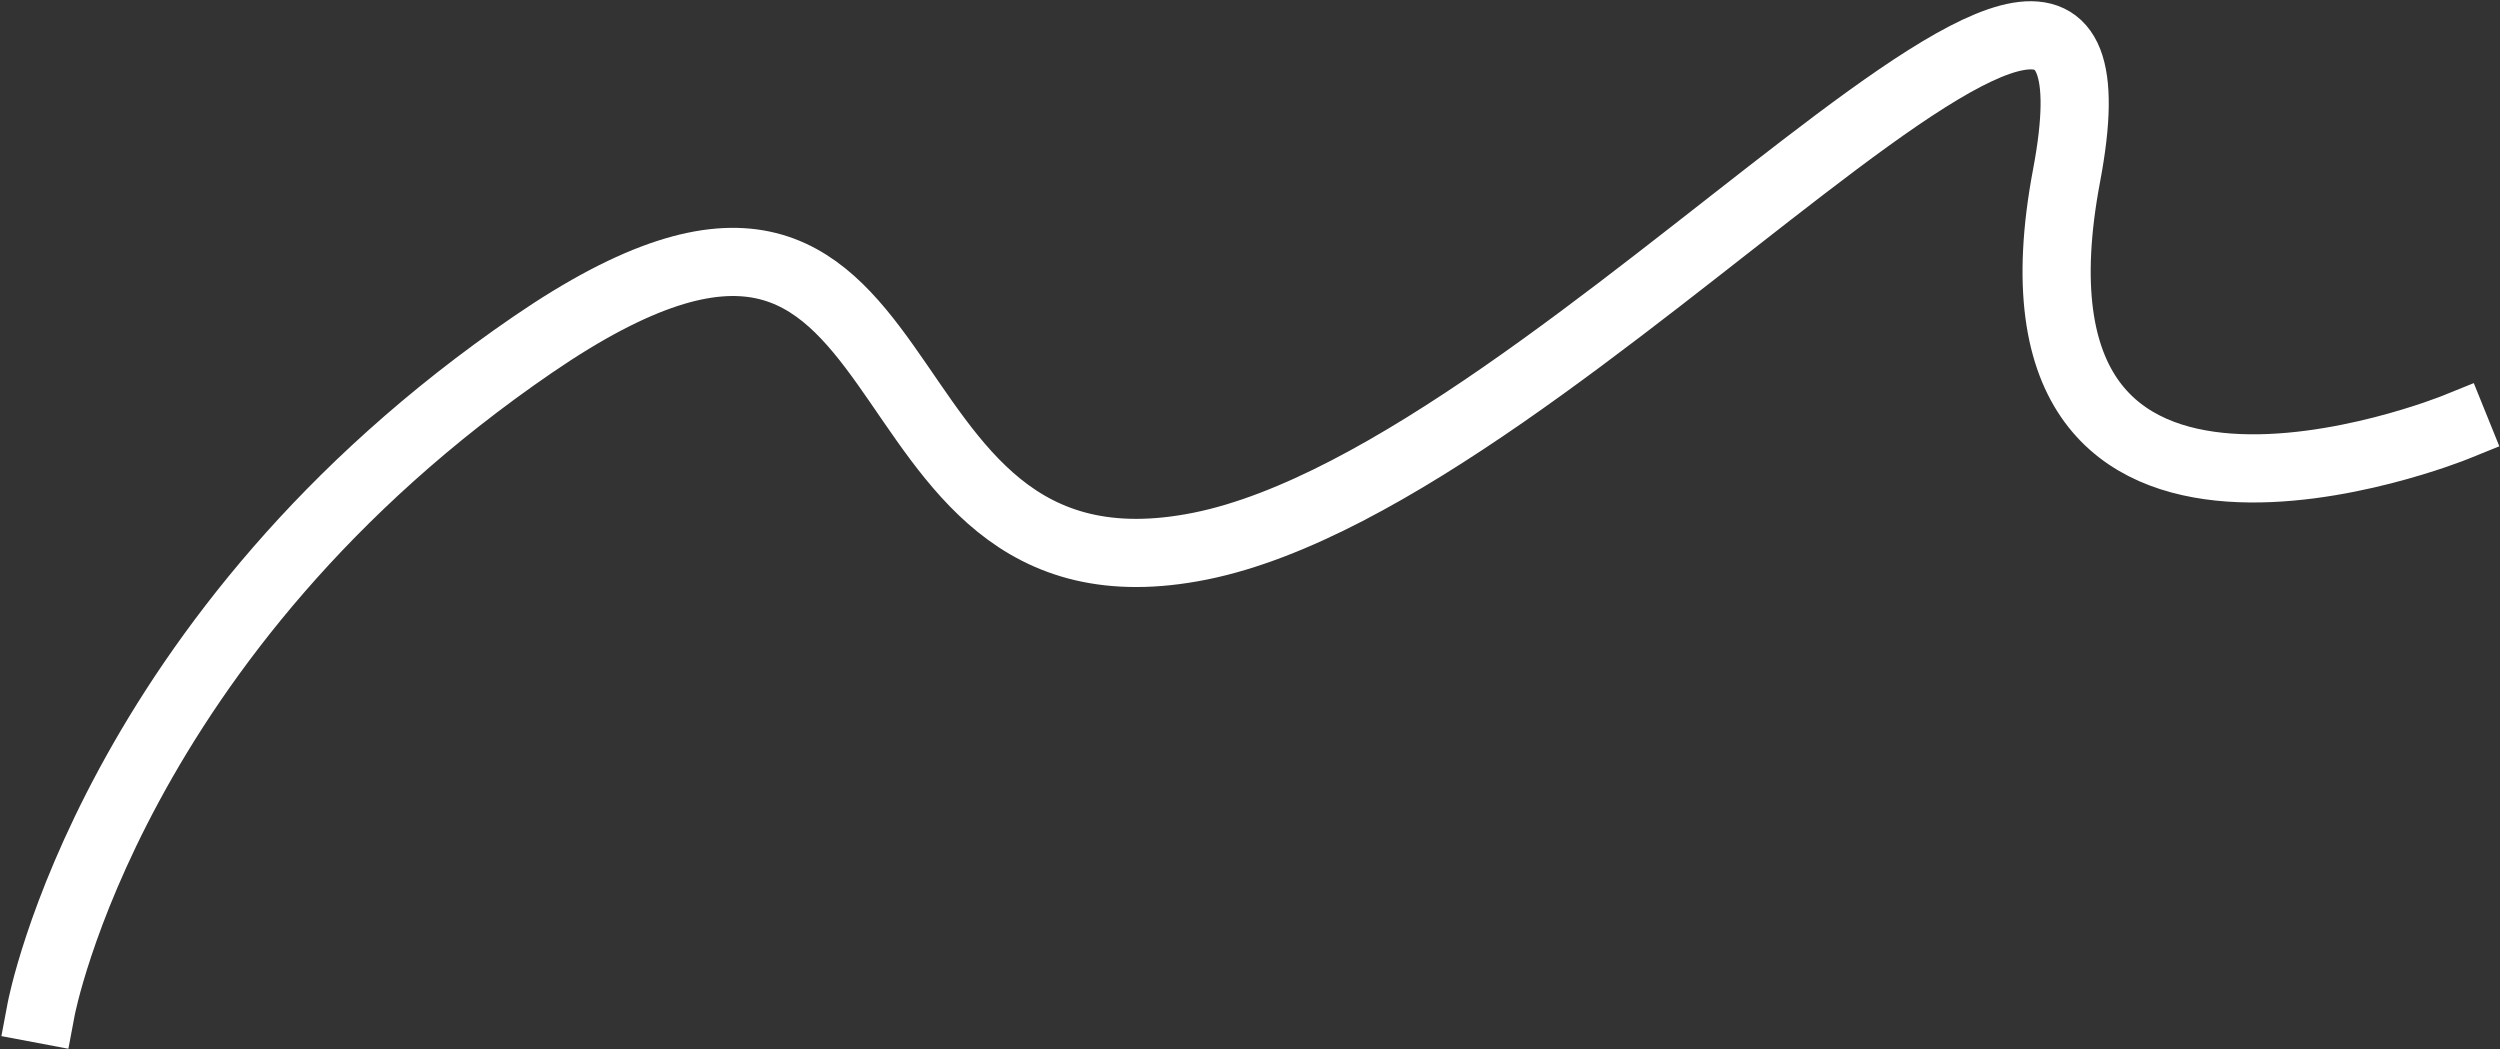
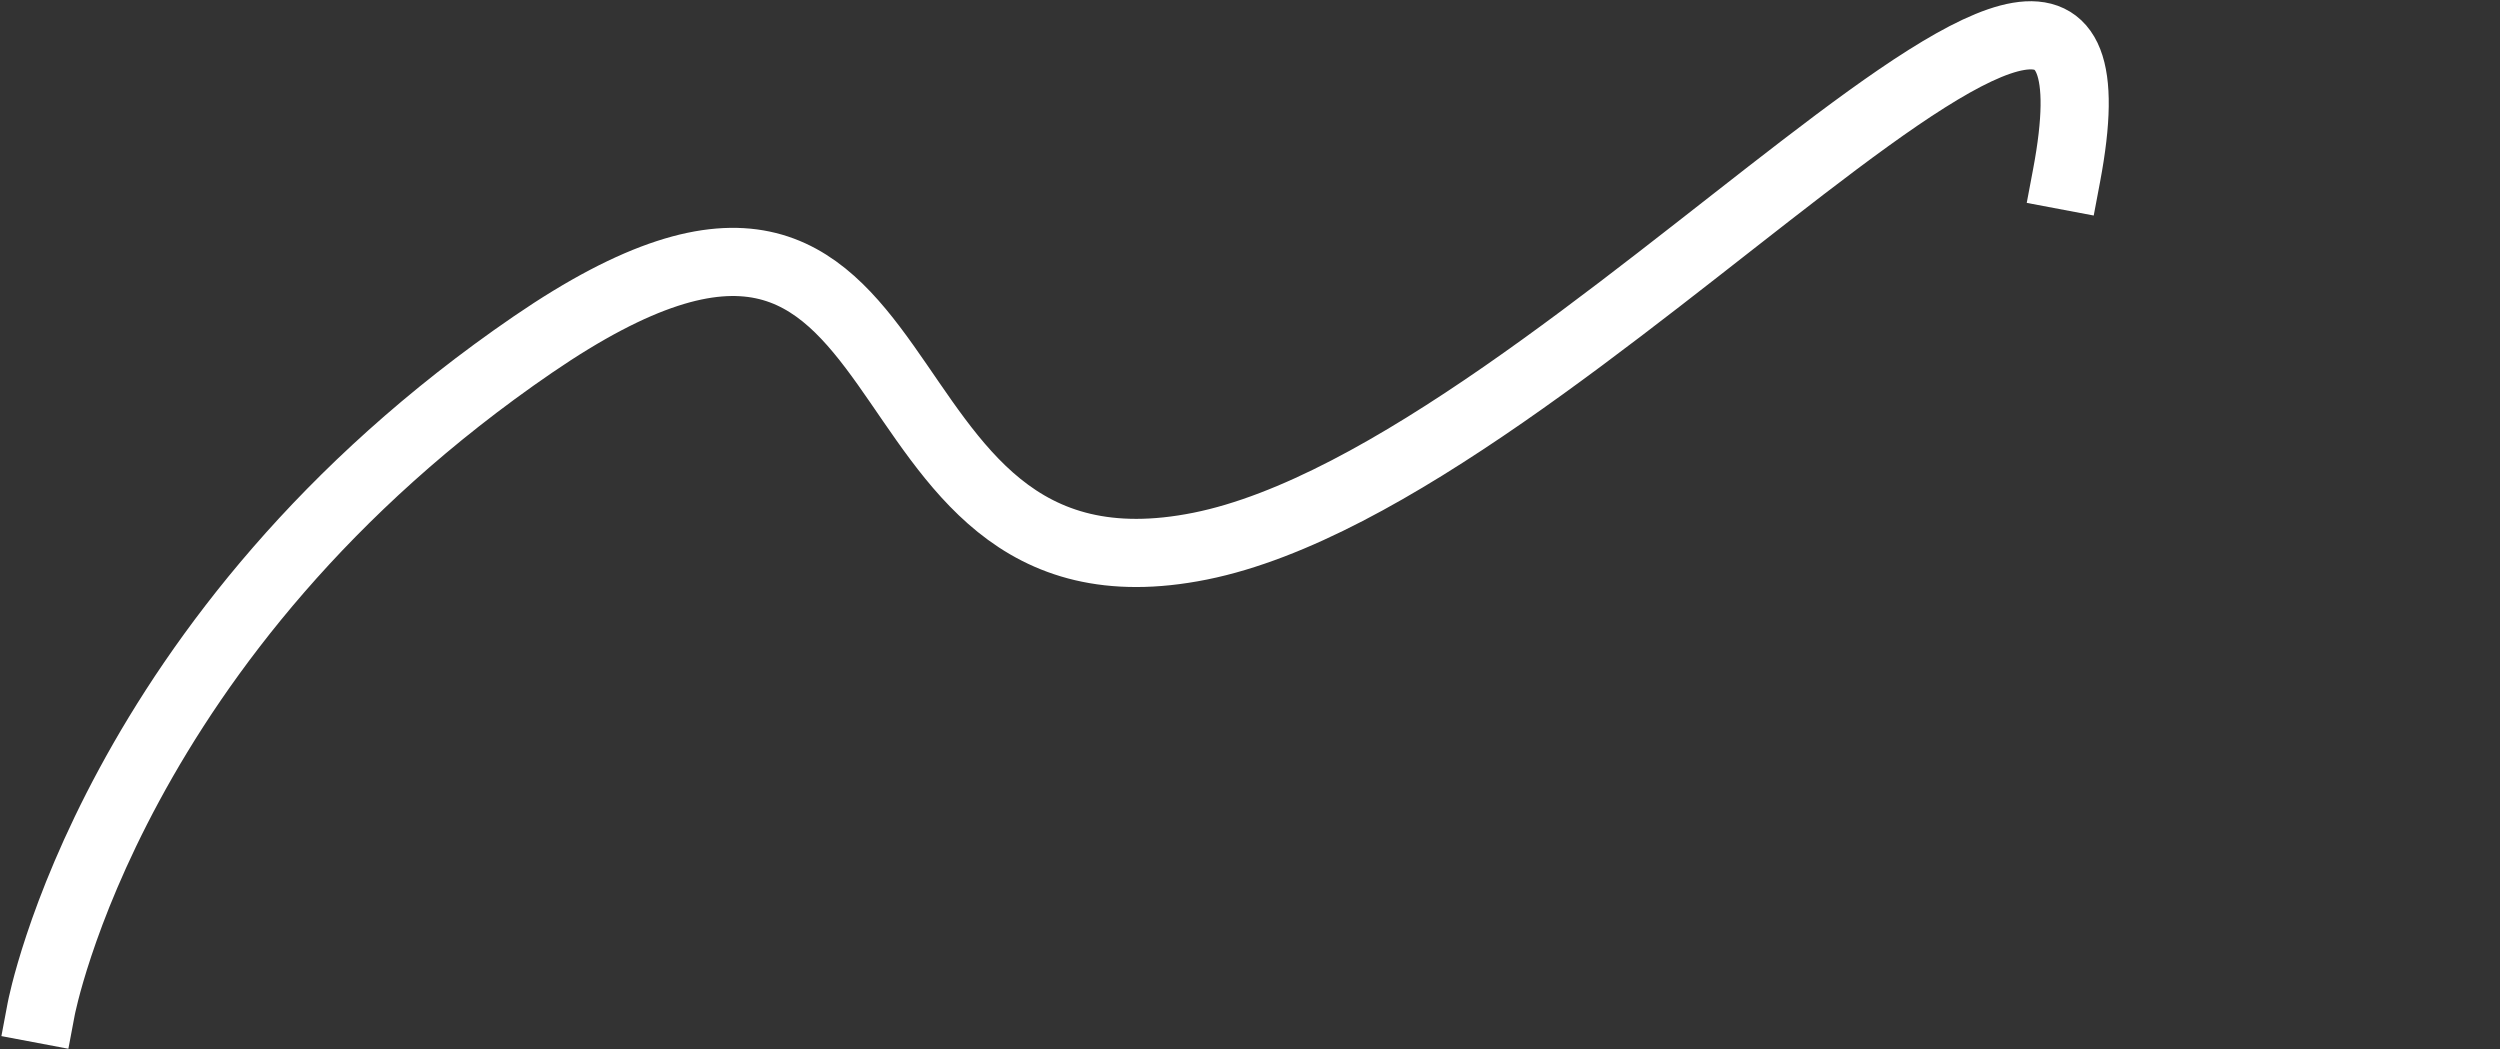
<svg xmlns="http://www.w3.org/2000/svg" width="1577" height="662" viewBox="0 0 1577 662" fill="none">
  <rect x="0" y="0" width="1577" height="662" fill="#333333" stroke="none" />
-   <path d="M25.997 636.441C25.997 636.441 70.85 398.966 336.203 217.299C601.557 35.631 523.93 391.38 757.118 344.498C990.307 297.616 1356.31 -168.374 1303.58 110.839C1250.84 390.052 1548.59 269.655 1548.59 269.655" stroke="white" stroke-width="43" stroke-linecap="square" />
+   <path d="M25.997 636.441C25.997 636.441 70.85 398.966 336.203 217.299C601.557 35.631 523.93 391.38 757.118 344.498C990.307 297.616 1356.31 -168.374 1303.58 110.839" stroke="white" stroke-width="43" stroke-linecap="square" />
</svg>